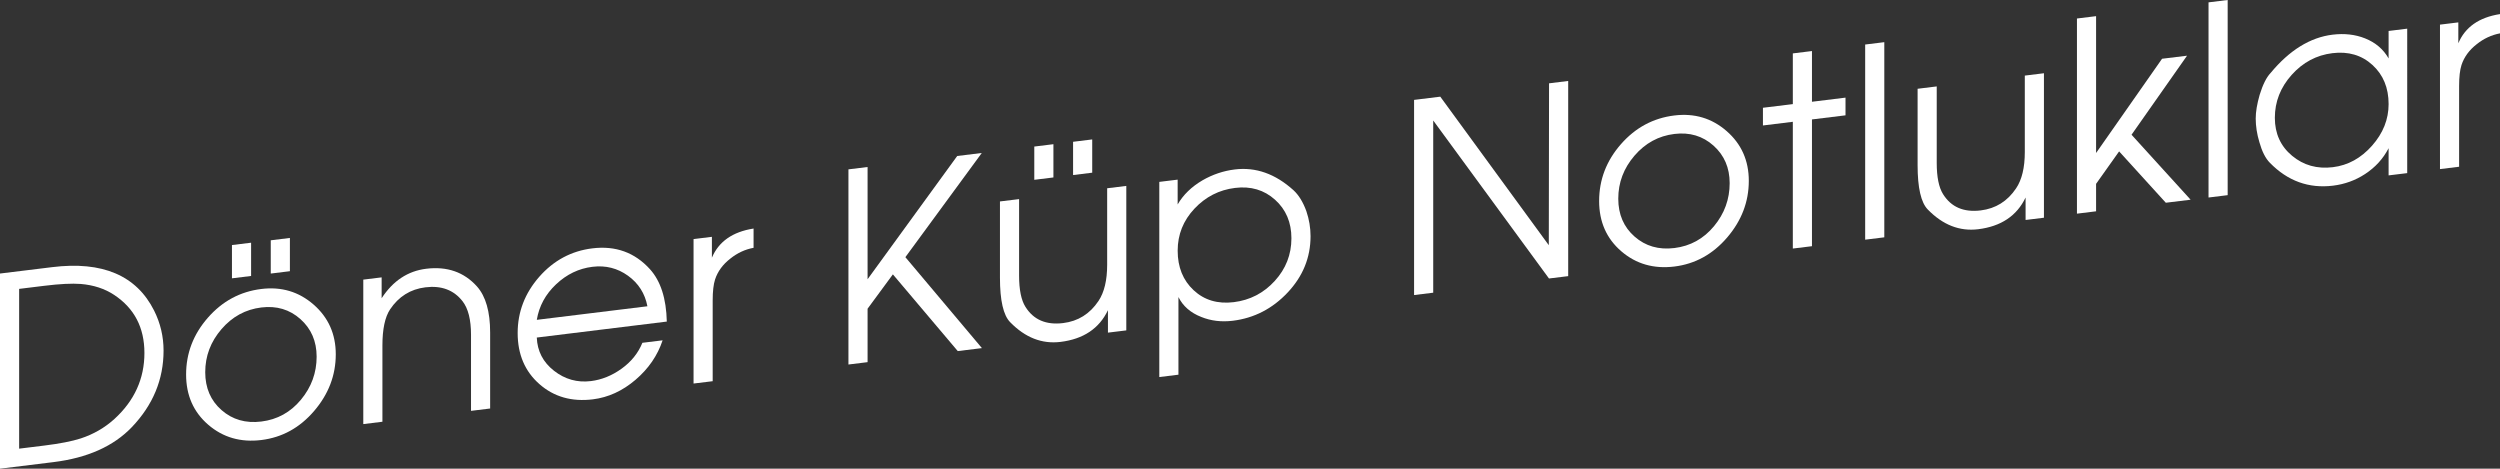
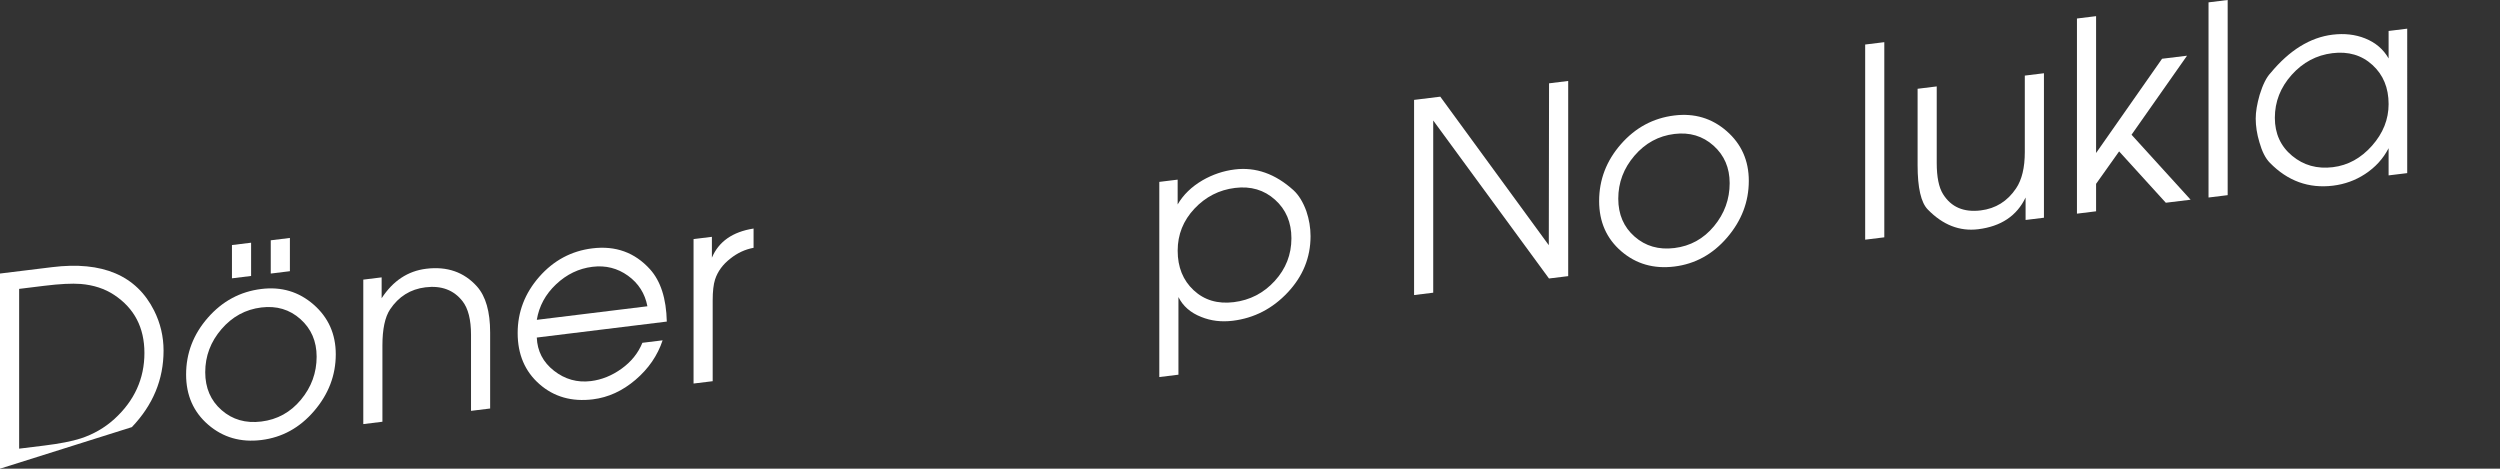
<svg xmlns="http://www.w3.org/2000/svg" version="1.1" x="0px" y="0px" width="236.67px" height="44.369px" viewBox="0 0 236.67 44.369" enable-background="new 0 0 236.67 44.369" xml:space="preserve">
  <rect x="0" y="0" width="236.67" height="44.369" fill="#333333" stroke="none" />
  <defs>
</defs>
  <g>
    <g>
-       <path fill="#FFFFFF" d="M15.484,33.193c0,2.734-1.001,5.146-3.002,7.242c-1.737,1.814-4.21,2.918-7.419,3.312L0,44.369V25.895    l4.938-0.605c4.764-0.586,7.981,0.785,9.652,4.113C15.187,30.596,15.484,31.859,15.484,33.193z M13.672,33.414    c0-2.398-0.955-4.232-2.865-5.496c-0.897-0.592-1.952-0.936-3.165-1.037c-0.831-0.064-1.986-0.006-3.463,0.176l-2.367,0.291    v15.125l2.367-0.291C5.657,42,6.812,41.775,7.643,41.506c1.212-0.398,2.276-1.014,3.189-1.842    C12.726,37.932,13.672,35.848,13.672,33.414z" />
+       <path fill="#FFFFFF" d="M15.484,33.193c0,2.734-1.001,5.146-3.002,7.242L0,44.369V25.895    l4.938-0.605c4.764-0.586,7.981,0.785,9.652,4.113C15.187,30.596,15.484,31.859,15.484,33.193z M13.672,33.414    c0-2.398-0.955-4.232-2.865-5.496c-0.897-0.592-1.952-0.936-3.165-1.037c-0.831-0.064-1.986-0.006-3.463,0.176l-2.367,0.291    v15.125l2.367-0.291C5.657,42,6.812,41.775,7.643,41.506c1.212-0.398,2.276-1.014,3.189-1.842    C12.726,37.932,13.672,35.848,13.672,33.414z" />
      <path fill="#FFFFFF" d="M31.787,33.541c0,1.984-0.683,3.771-2.047,5.363c-1.365,1.594-3.032,2.51-5,2.752    c-1.952,0.24-3.627-0.242-5.025-1.445s-2.097-2.789-2.097-4.756c0-2.016,0.686-3.809,2.06-5.377    c1.373-1.568,3.06-2.475,5.062-2.721c1.902-0.234,3.552,0.258,4.95,1.479S31.787,31.625,31.787,33.541z M29.975,33.764    c0-1.457-0.511-2.641-1.534-3.555c-1.022-0.912-2.256-1.279-3.702-1.102c-1.496,0.184-2.755,0.869-3.777,2.059    c-1.022,1.188-1.533,2.545-1.533,4.068c0,1.49,0.515,2.688,1.546,3.59c1.03,0.904,2.285,1.264,3.764,1.082    c1.513-0.186,2.763-0.875,3.752-2.068C29.48,36.646,29.975,35.287,29.975,33.764z M23.771,26.125l-1.812,0.223v-3.15l1.812-0.221    V26.125z M27.444,25.674l-1.812,0.223v-3.148l1.812-0.223V25.674z" />
      <path fill="#FFFFFF" d="M46.401,38.672l-1.811,0.223V31.68c0-1.42-0.267-2.473-0.799-3.16c-0.832-1.066-2.005-1.506-3.52-1.32    c-1.414,0.174-2.529,0.871-3.344,2.09c-0.483,0.727-0.724,1.867-0.724,3.42v7.215l-1.811,0.223V26.471l1.737-0.213v1.975    c1.075-1.648,2.481-2.578,4.218-2.791c1.985-0.244,3.589,0.316,4.813,1.682c0.828,0.934,1.241,2.383,1.241,4.348V38.672z" />
      <path fill="#FFFFFF" d="M63.125,30.443l-12.308,1.512c0.05,1.283,0.592,2.332,1.628,3.143s2.201,1.137,3.495,0.979    c1.027-0.127,1.997-0.52,2.909-1.178c0.912-0.656,1.567-1.473,1.965-2.447l1.914-0.234c-0.479,1.443-1.336,2.689-2.568,3.74    c-1.232,1.051-2.577,1.666-4.032,1.846c-2.002,0.246-3.689-0.234-5.062-1.441c-1.373-1.205-2.06-2.818-2.06-4.834    c0-2,0.683-3.775,2.047-5.328c1.365-1.549,3.04-2.447,5.024-2.689c2.201-0.271,4.021,0.389,5.459,1.979    C62.546,26.613,63.076,28.266,63.125,30.443z M61.289,28.994c-0.232-1.211-0.845-2.176-1.84-2.893    c-0.995-0.715-2.115-0.996-3.358-0.844c-1.293,0.158-2.441,0.709-3.445,1.654c-1.003,0.943-1.612,2.066-1.828,3.367L61.289,28.994    z" />
      <path fill="#FFFFFF" d="M71.339,23.459c-0.799,0.148-1.532,0.488-2.197,1.02c-0.716,0.555-1.199,1.215-1.449,1.979    c-0.15,0.469-0.225,1.129-0.225,1.979v7.65l-1.811,0.221V22.633l1.737-0.213v1.975c0.646-1.529,1.96-2.449,3.945-2.76V23.459z" />
-       <path fill="#FFFFFF" d="M92.957,32.955l-2.288,0.281l-6.142-7.262l-2.395,3.252v5.059l-1.812,0.223V16.033l1.812-0.223v10.625    l8.486-11.668l2.326-0.285l-7.234,9.863L92.957,32.955z" />
-       <path fill="#FFFFFF" d="M106.624,31.277l-1.737,0.213v-2.125c-0.827,1.736-2.324,2.736-4.491,3.002    c-1.754,0.215-3.341-0.406-4.765-1.865c-0.645-0.654-0.967-2.057-0.967-4.207V19.07l1.811-0.221v7.238    c0,1.336,0.2,2.322,0.599,2.957c0.765,1.227,1.956,1.74,3.57,1.541c1.415-0.172,2.529-0.869,3.345-2.088    c0.549-0.82,0.824-1.965,0.824-3.434v-7.24l1.812-0.223V31.277z M99.725,16.799l-1.811,0.223v-3.148l1.811-0.223V16.799z     M103.398,16.348l-1.812,0.223v-3.148l1.812-0.223V16.348z" />
      <path fill="#FFFFFF" d="M124.067,22.359c0,2.018-0.721,3.795-2.163,5.328c-1.442,1.537-3.175,2.428-5.197,2.678    c-1.077,0.131-2.072,0.012-2.983-0.359c-1.011-0.393-1.732-1.021-2.163-1.885v7.35l-1.812,0.223V17.219l1.737-0.213v2.35    c0.529-0.916,1.314-1.678,2.357-2.289c0.959-0.551,1.977-0.893,3.052-1.025c1.985-0.244,3.838,0.412,5.558,1.967    c0.496,0.457,0.901,1.115,1.216,1.977C123.935,20.77,124.067,21.561,124.067,22.359z M122.256,22.559    c0-1.508-0.517-2.725-1.551-3.652s-2.295-1.301-3.784-1.117c-1.505,0.184-2.788,0.84-3.846,1.965    c-1.058,1.127-1.587,2.451-1.587,3.977c0,1.557,0.504,2.805,1.513,3.744c1.009,0.939,2.274,1.316,3.796,1.129    c1.539-0.189,2.833-0.859,3.883-2.01C121.73,25.443,122.256,24.098,122.256,22.559z" />
      <path fill="#FFFFFF" d="M148.459,26.141l-1.821,0.223L135.68,11.406v16.303l-1.812,0.223V9.457l2.481-0.305l10.273,14.062    l0.024-15.326l1.812-0.223V26.141z" />
      <path fill="#FFFFFF" d="M165.556,17.117c0,1.982-0.683,3.771-2.047,5.363s-3.032,2.51-5,2.752    c-1.952,0.238-3.627-0.242-5.025-1.445s-2.097-2.789-2.097-4.756c0-2.018,0.687-3.809,2.06-5.379    c1.373-1.568,3.06-2.475,5.062-2.721c1.902-0.232,3.552,0.26,4.95,1.48C164.856,13.631,165.556,15.199,165.556,17.117z     M163.744,17.338c0-1.455-0.511-2.641-1.533-3.555c-1.022-0.912-2.256-1.279-3.702-1.102c-1.496,0.184-2.755,0.869-3.777,2.059    s-1.533,2.545-1.533,4.068c0,1.49,0.516,2.688,1.546,3.59c1.03,0.904,2.285,1.266,3.764,1.084    c1.513-0.186,2.763-0.875,3.752-2.068C163.249,20.221,163.744,18.863,163.744,17.338z" />
-       <path fill="#FFFFFF" d="M174.711,10.918l-3.176,0.389v12l-1.812,0.223v-12l-2.829,0.348v-1.676l2.829-0.346V5.055l1.812-0.223    v4.801l3.176-0.391V10.918z" />
      <path fill="#FFFFFF" d="M178.383,22.467l-1.811,0.223V4.215l1.811-0.223V22.467z" />
      <path fill="#FFFFFF" d="M193.495,20.611l-1.737,0.213v-2.125c-0.828,1.734-2.325,2.736-4.491,3.002    c-1.754,0.215-3.342-0.406-4.765-1.865c-0.645-0.654-0.967-2.057-0.967-4.207V8.404l1.811-0.223v7.24    c0,1.336,0.2,2.322,0.599,2.957c0.765,1.227,1.956,1.74,3.57,1.541c1.414-0.174,2.529-0.869,3.345-2.09    c0.549-0.818,0.824-1.963,0.824-3.432v-7.24l1.812-0.223V20.611z" />
      <path fill="#FFFFFF" d="M207.381,18.906l-2.348,0.287l-4.42-4.861l-2.181,3.072v2.6l-1.811,0.223V1.752l1.811-0.223v12.955    l6.246-8.922l2.365-0.289l-5.254,7.482L207.381,18.906z" />
      <path fill="#FFFFFF" d="M210.889,18.475l-1.812,0.223V0.223L210.889,0V18.475z" />
      <path fill="#FFFFFF" d="M227.886,16.389l-1.762,0.215v-2.574c-0.513,0.996-1.257,1.812-2.233,2.449    c-0.91,0.596-1.919,0.961-3.027,1.098c-2.299,0.281-4.293-0.439-5.98-2.166c-0.413-0.416-0.744-1.068-0.993-1.953    c-0.231-0.771-0.347-1.516-0.347-2.232c0-0.635,0.124-1.381,0.372-2.246c0.298-0.971,0.645-1.662,1.042-2.078    c1.787-2.152,3.739-3.359,5.856-3.619c1.125-0.137,2.15-0.021,3.077,0.348c0.993,0.395,1.737,1.029,2.233,1.9v-2.6l1.762-0.217    V16.389z M226.125,9.854c0-1.539-0.51-2.773-1.529-3.703s-2.284-1.303-3.793-1.117c-1.509,0.186-2.794,0.871-3.855,2.055    c-1.061,1.186-1.592,2.541-1.592,4.064c0,1.49,0.543,2.688,1.629,3.592c1.086,0.906,2.375,1.266,3.868,1.082    c1.426-0.174,2.661-0.854,3.706-2.037S226.125,11.295,226.125,9.854z" />
-       <path fill="#FFFFFF" d="M236.67,3.158c-0.799,0.15-1.531,0.49-2.197,1.021c-0.716,0.555-1.199,1.215-1.449,1.979    c-0.149,0.467-0.225,1.127-0.225,1.977v7.65l-1.811,0.223V2.332l1.737-0.213v1.975c0.645-1.529,1.96-2.449,3.945-2.76V3.158z" />
    </g>
  </g>
</svg>